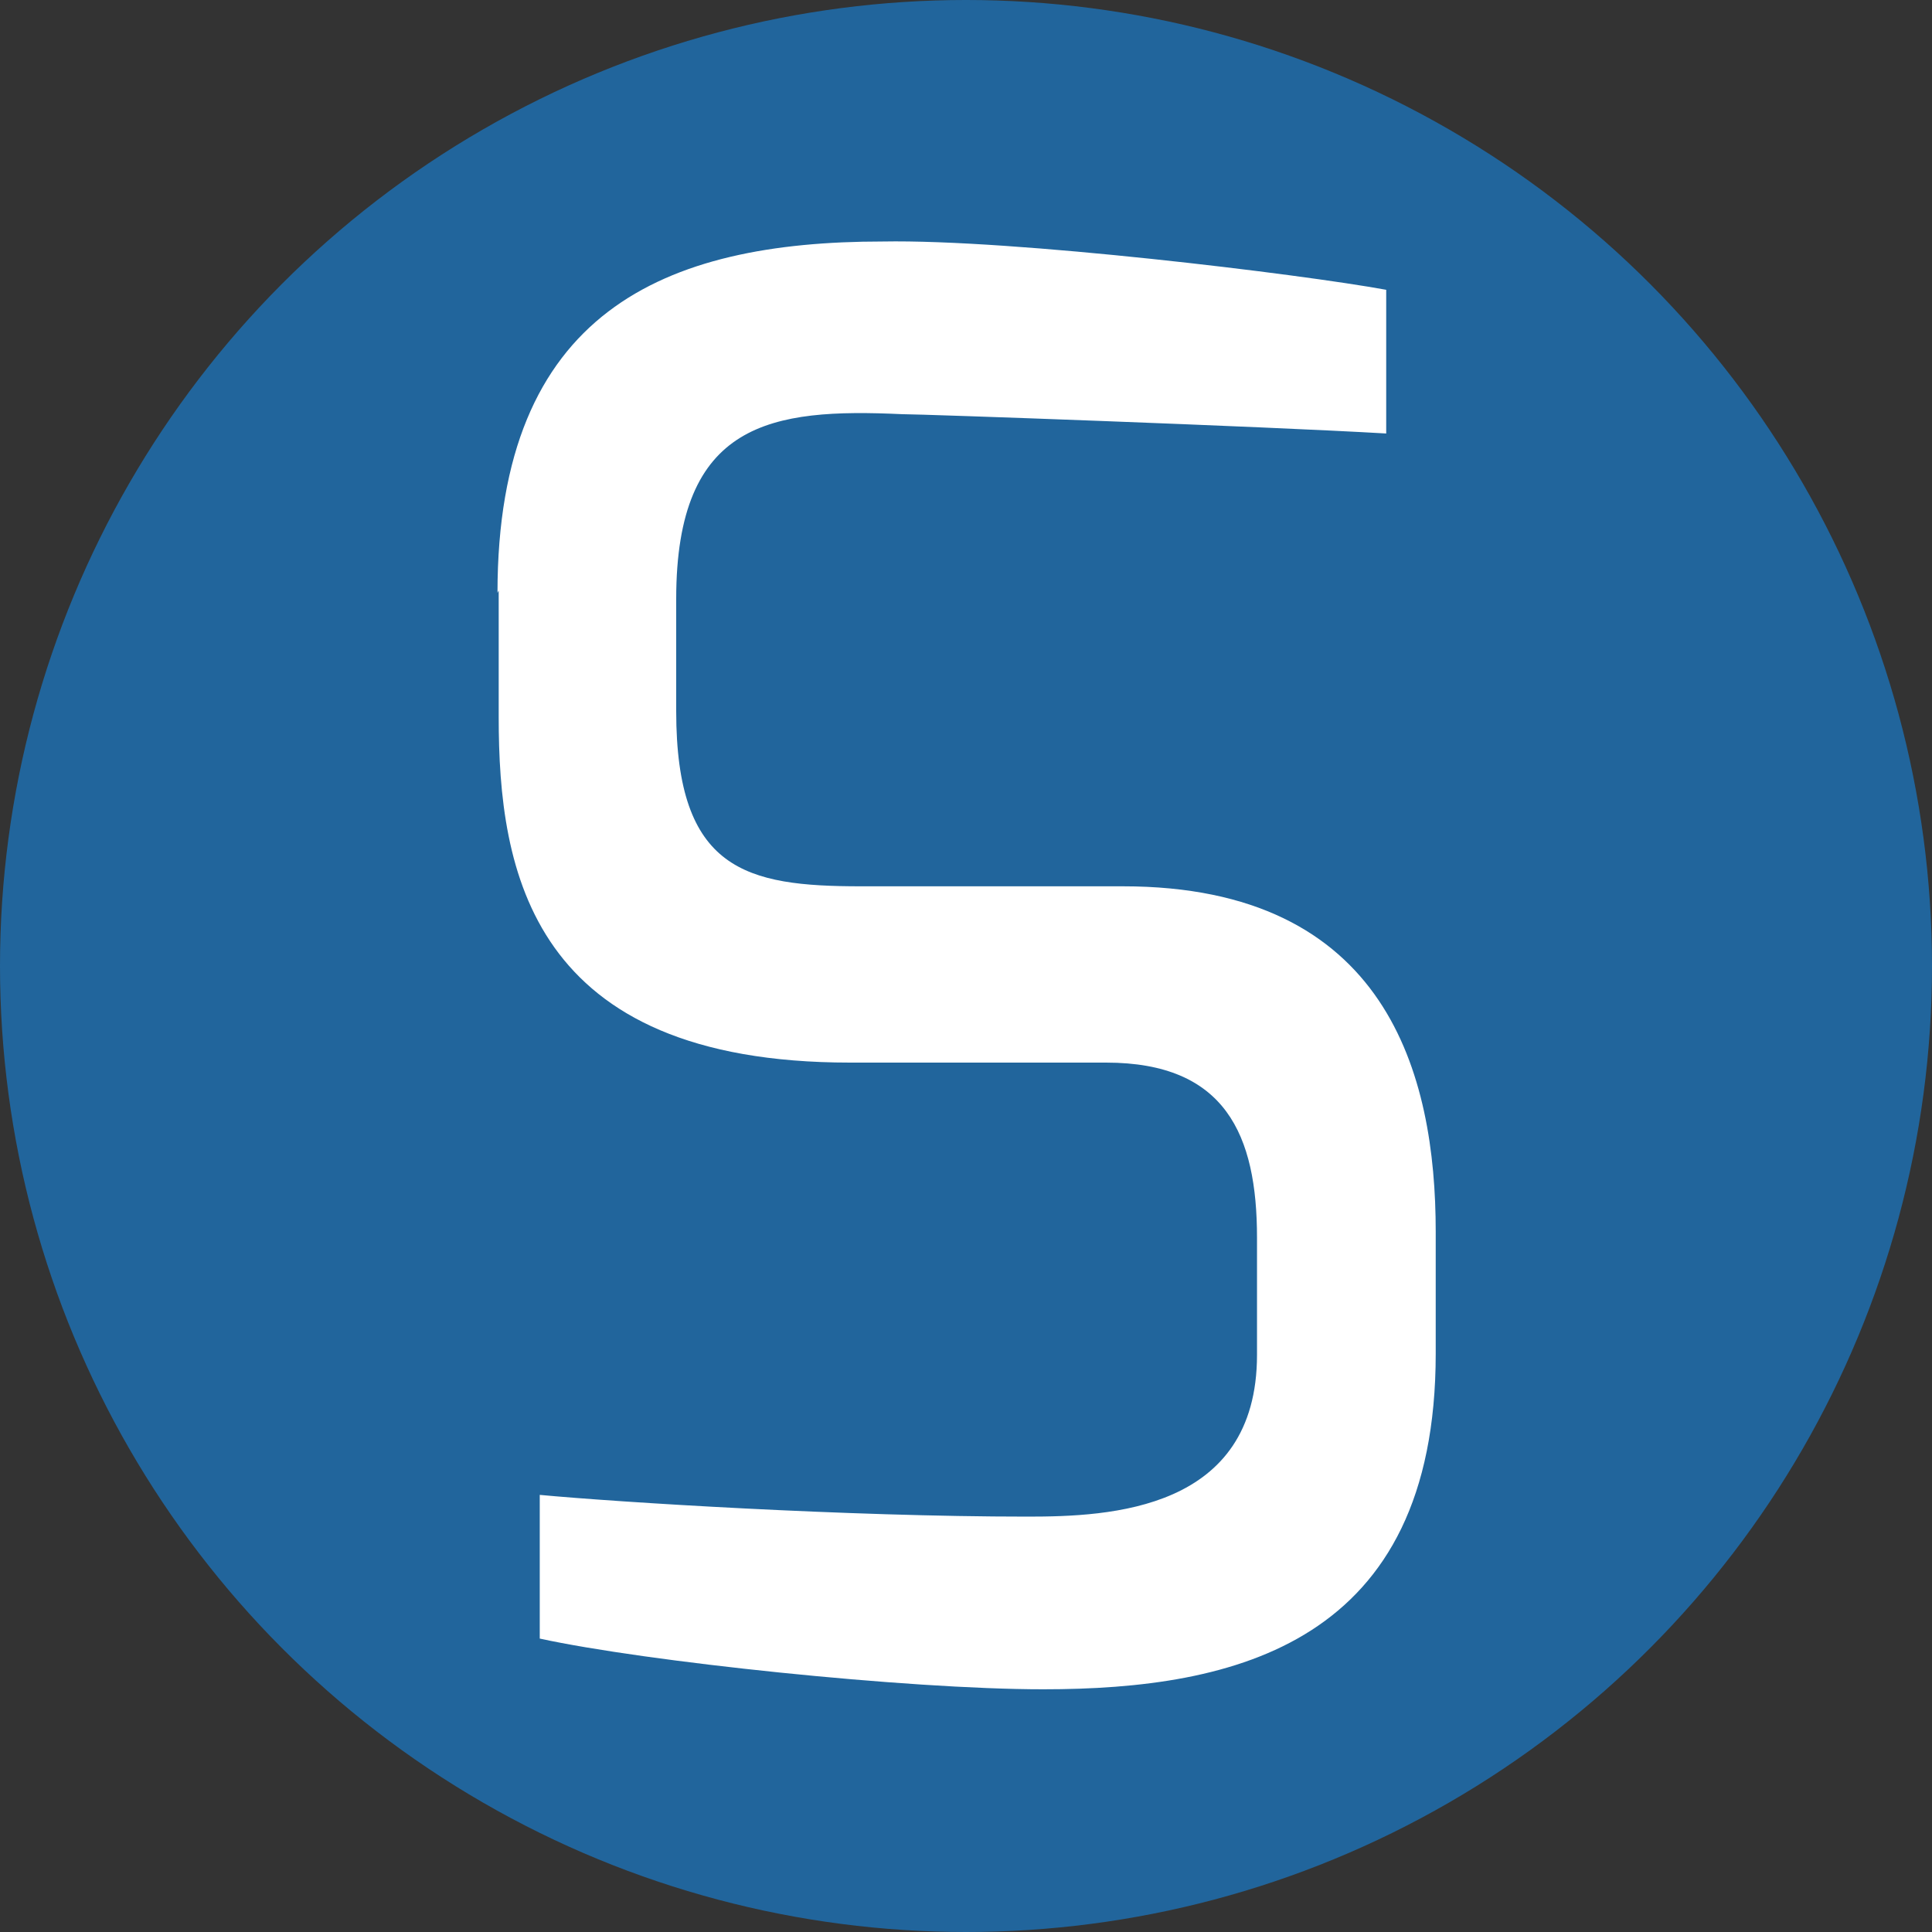
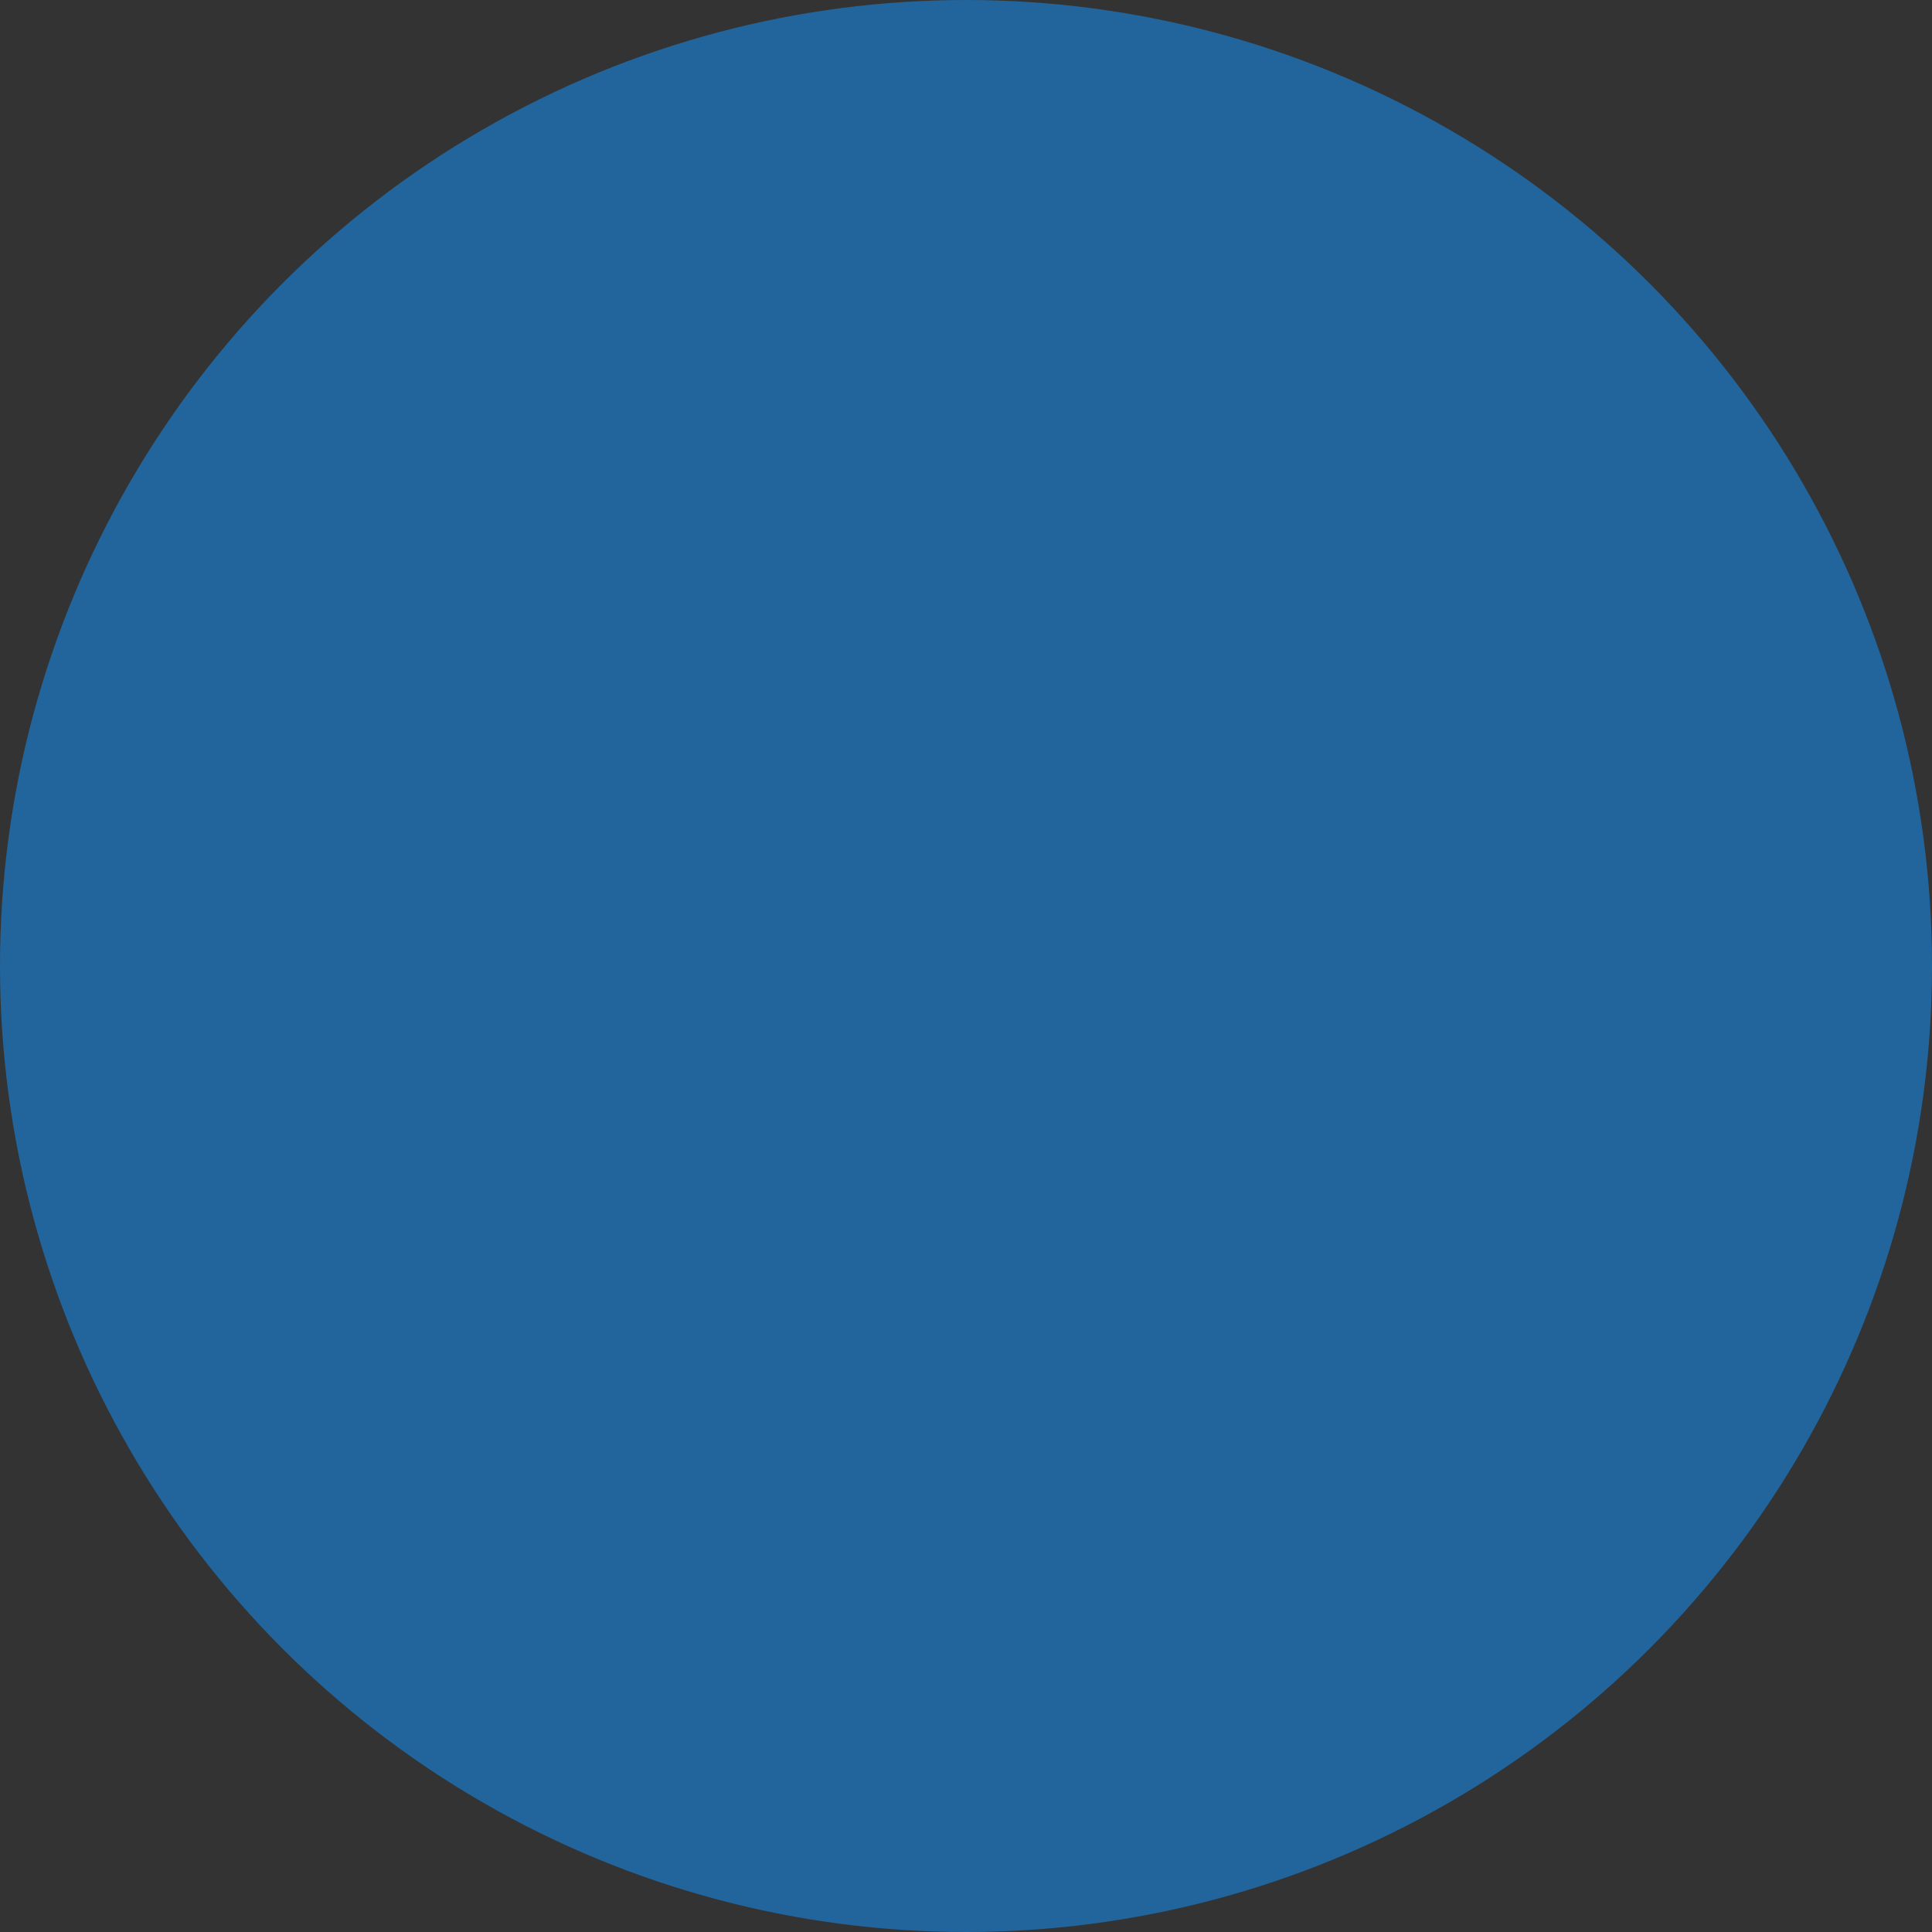
<svg xmlns="http://www.w3.org/2000/svg" id="Layer_2" data-name="Layer 2" viewBox="0 0 16 16">
  <rect x="0" y="0" width="16" height="16" fill="#333333" stroke="none" />
  <defs>
    <style>
      .cls-1 {
        fill: #fff;
      }

      .cls-2 {
        fill: #21659c;
      }
    </style>
  </defs>
  <circle class="cls-2" cx="8" cy="8" r="8" />
-   <path class="cls-1" d="m4.12,4.91c0-2.33,1.38-2.91,3.19-2.91,1.08-.02,3.46.27,4.17.4v1.19c-1.03-.06-3.84-.16-4.01-.16-1.08-.05-1.87.06-1.87,1.53v.93c0,1.32.58,1.45,1.53,1.45h2.17c2.19,0,2.59,1.56,2.59,2.86v1.01c0,2.4-1.66,2.78-3.25,2.78-1.13,0-3.3-.23-4.17-.42v-1.19c.64.06,2.54.18,4.04.18.68,0,1.9-.05,1.9-1.34v-.97c0-.85-.26-1.45-1.25-1.45h-2.12c-2.65,0-2.91-1.59-2.91-2.86v-1.05Z" />
</svg>